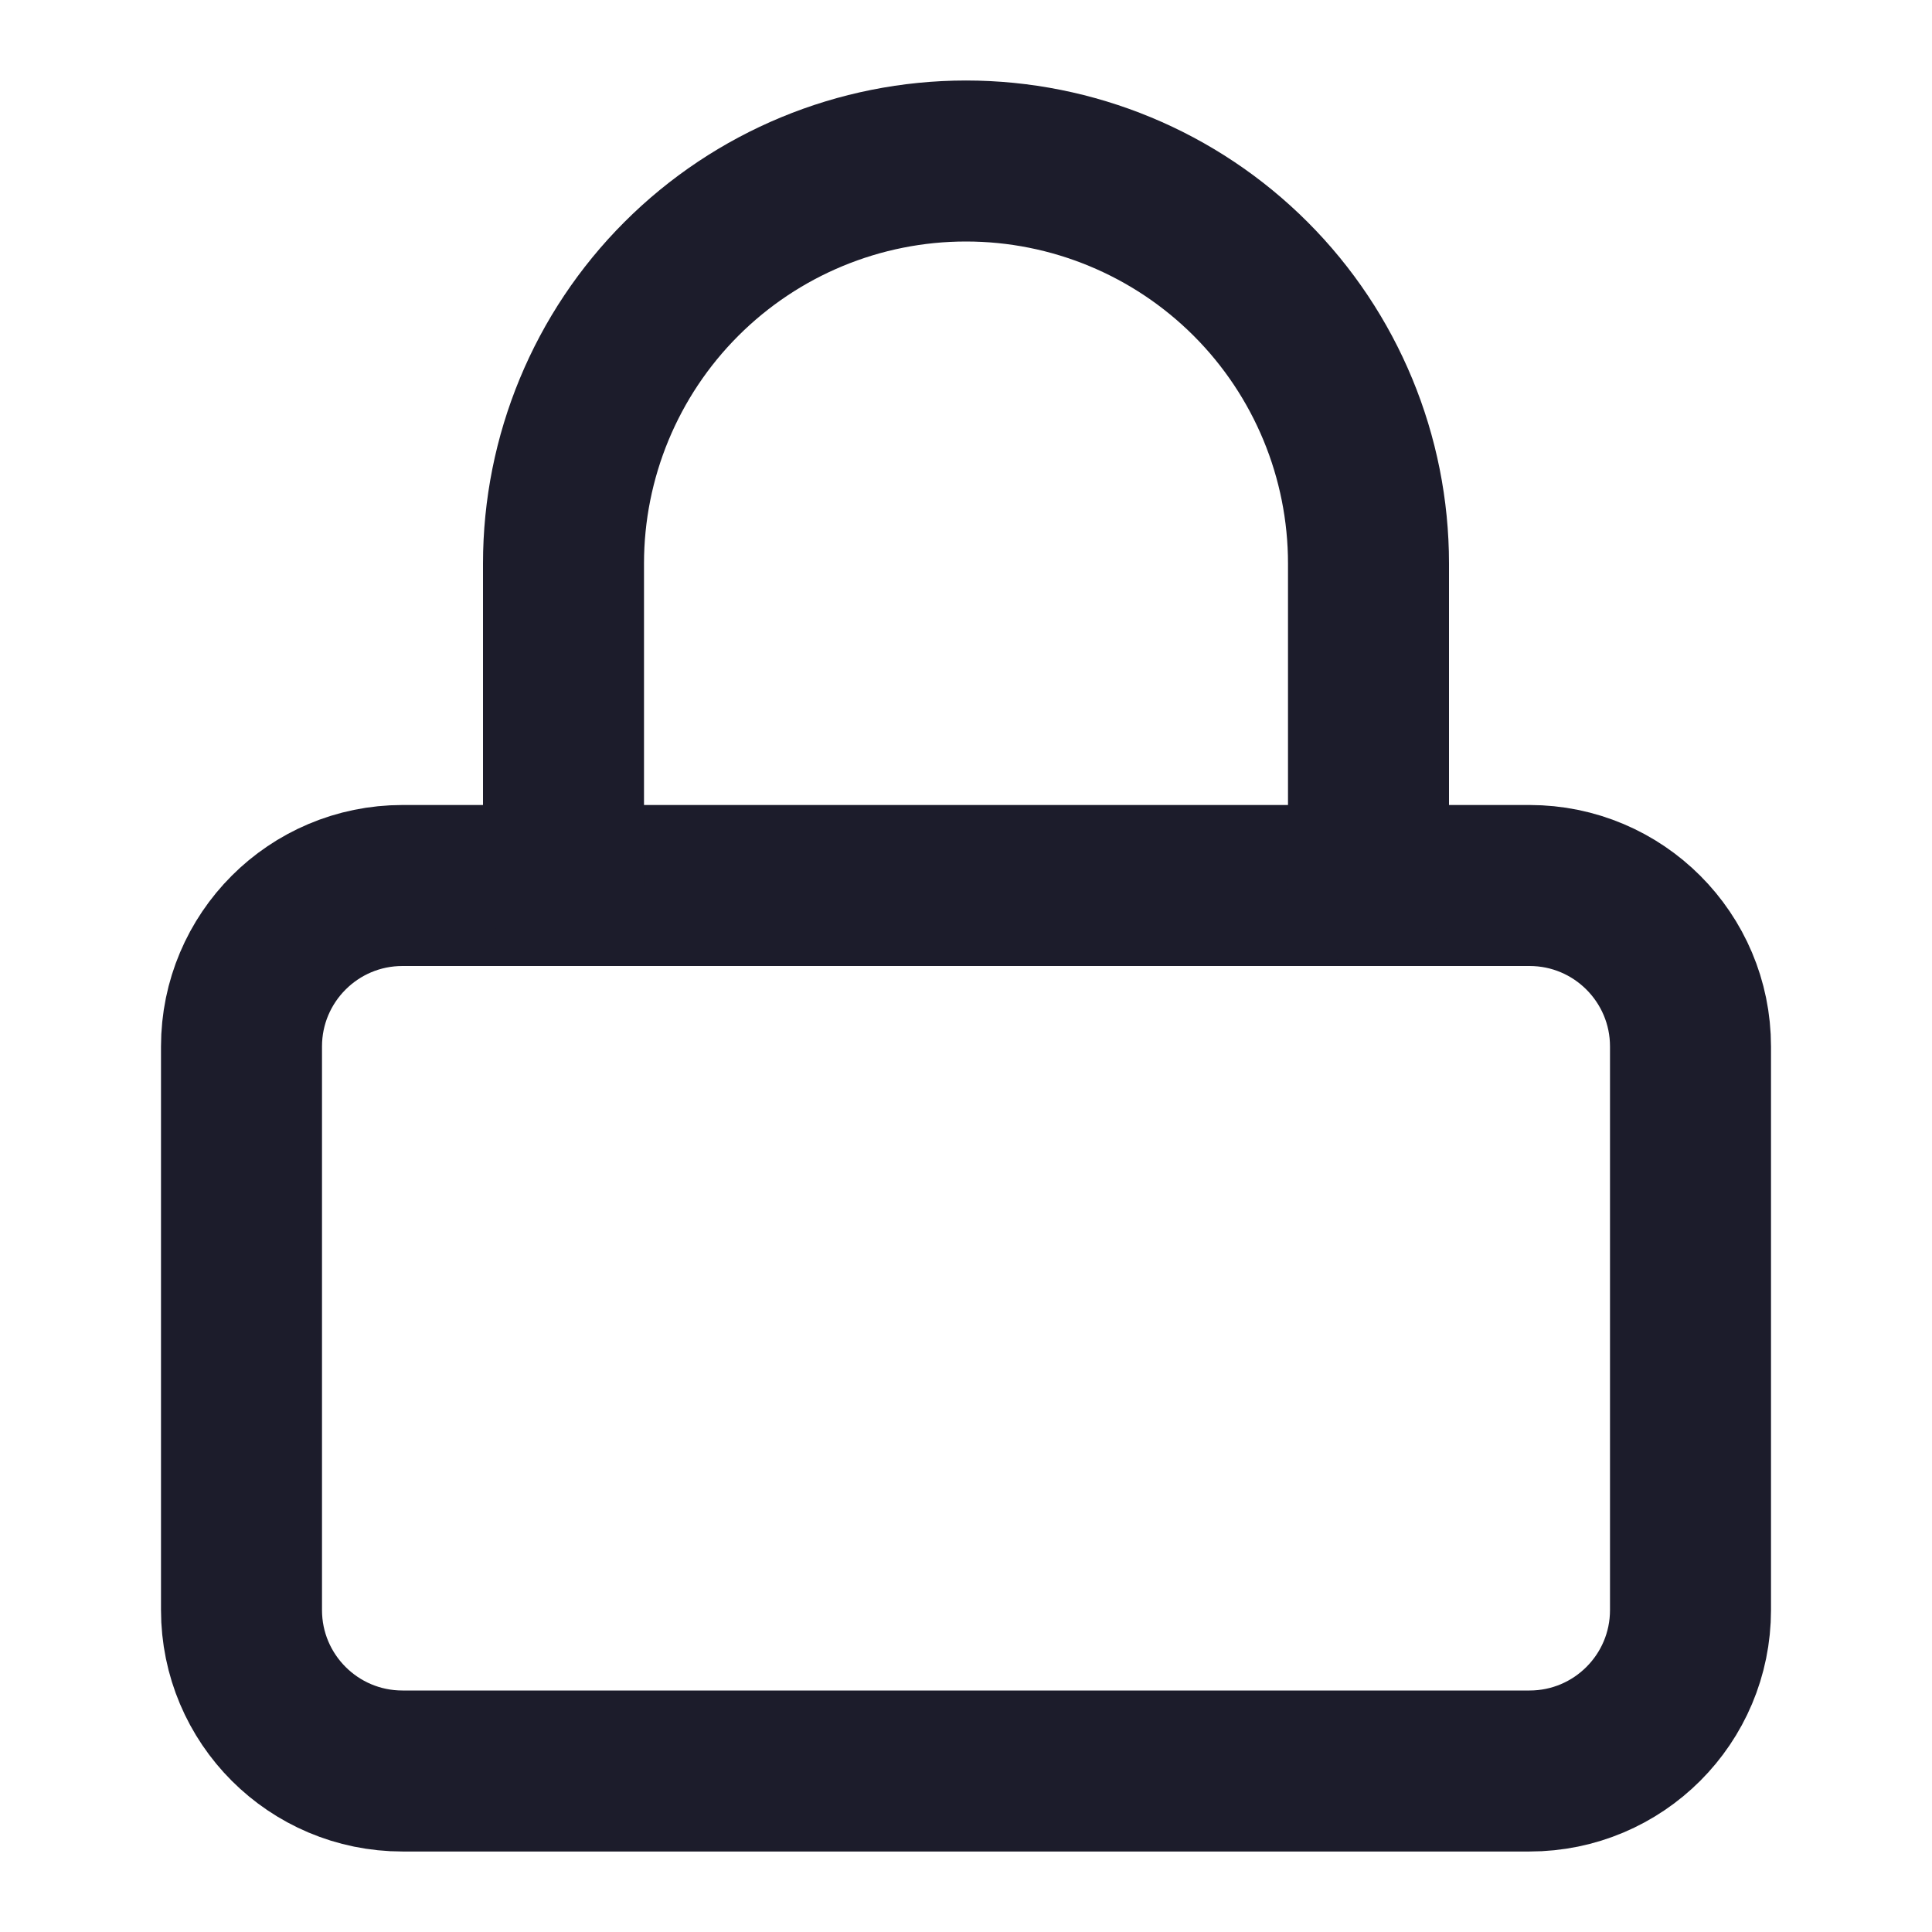
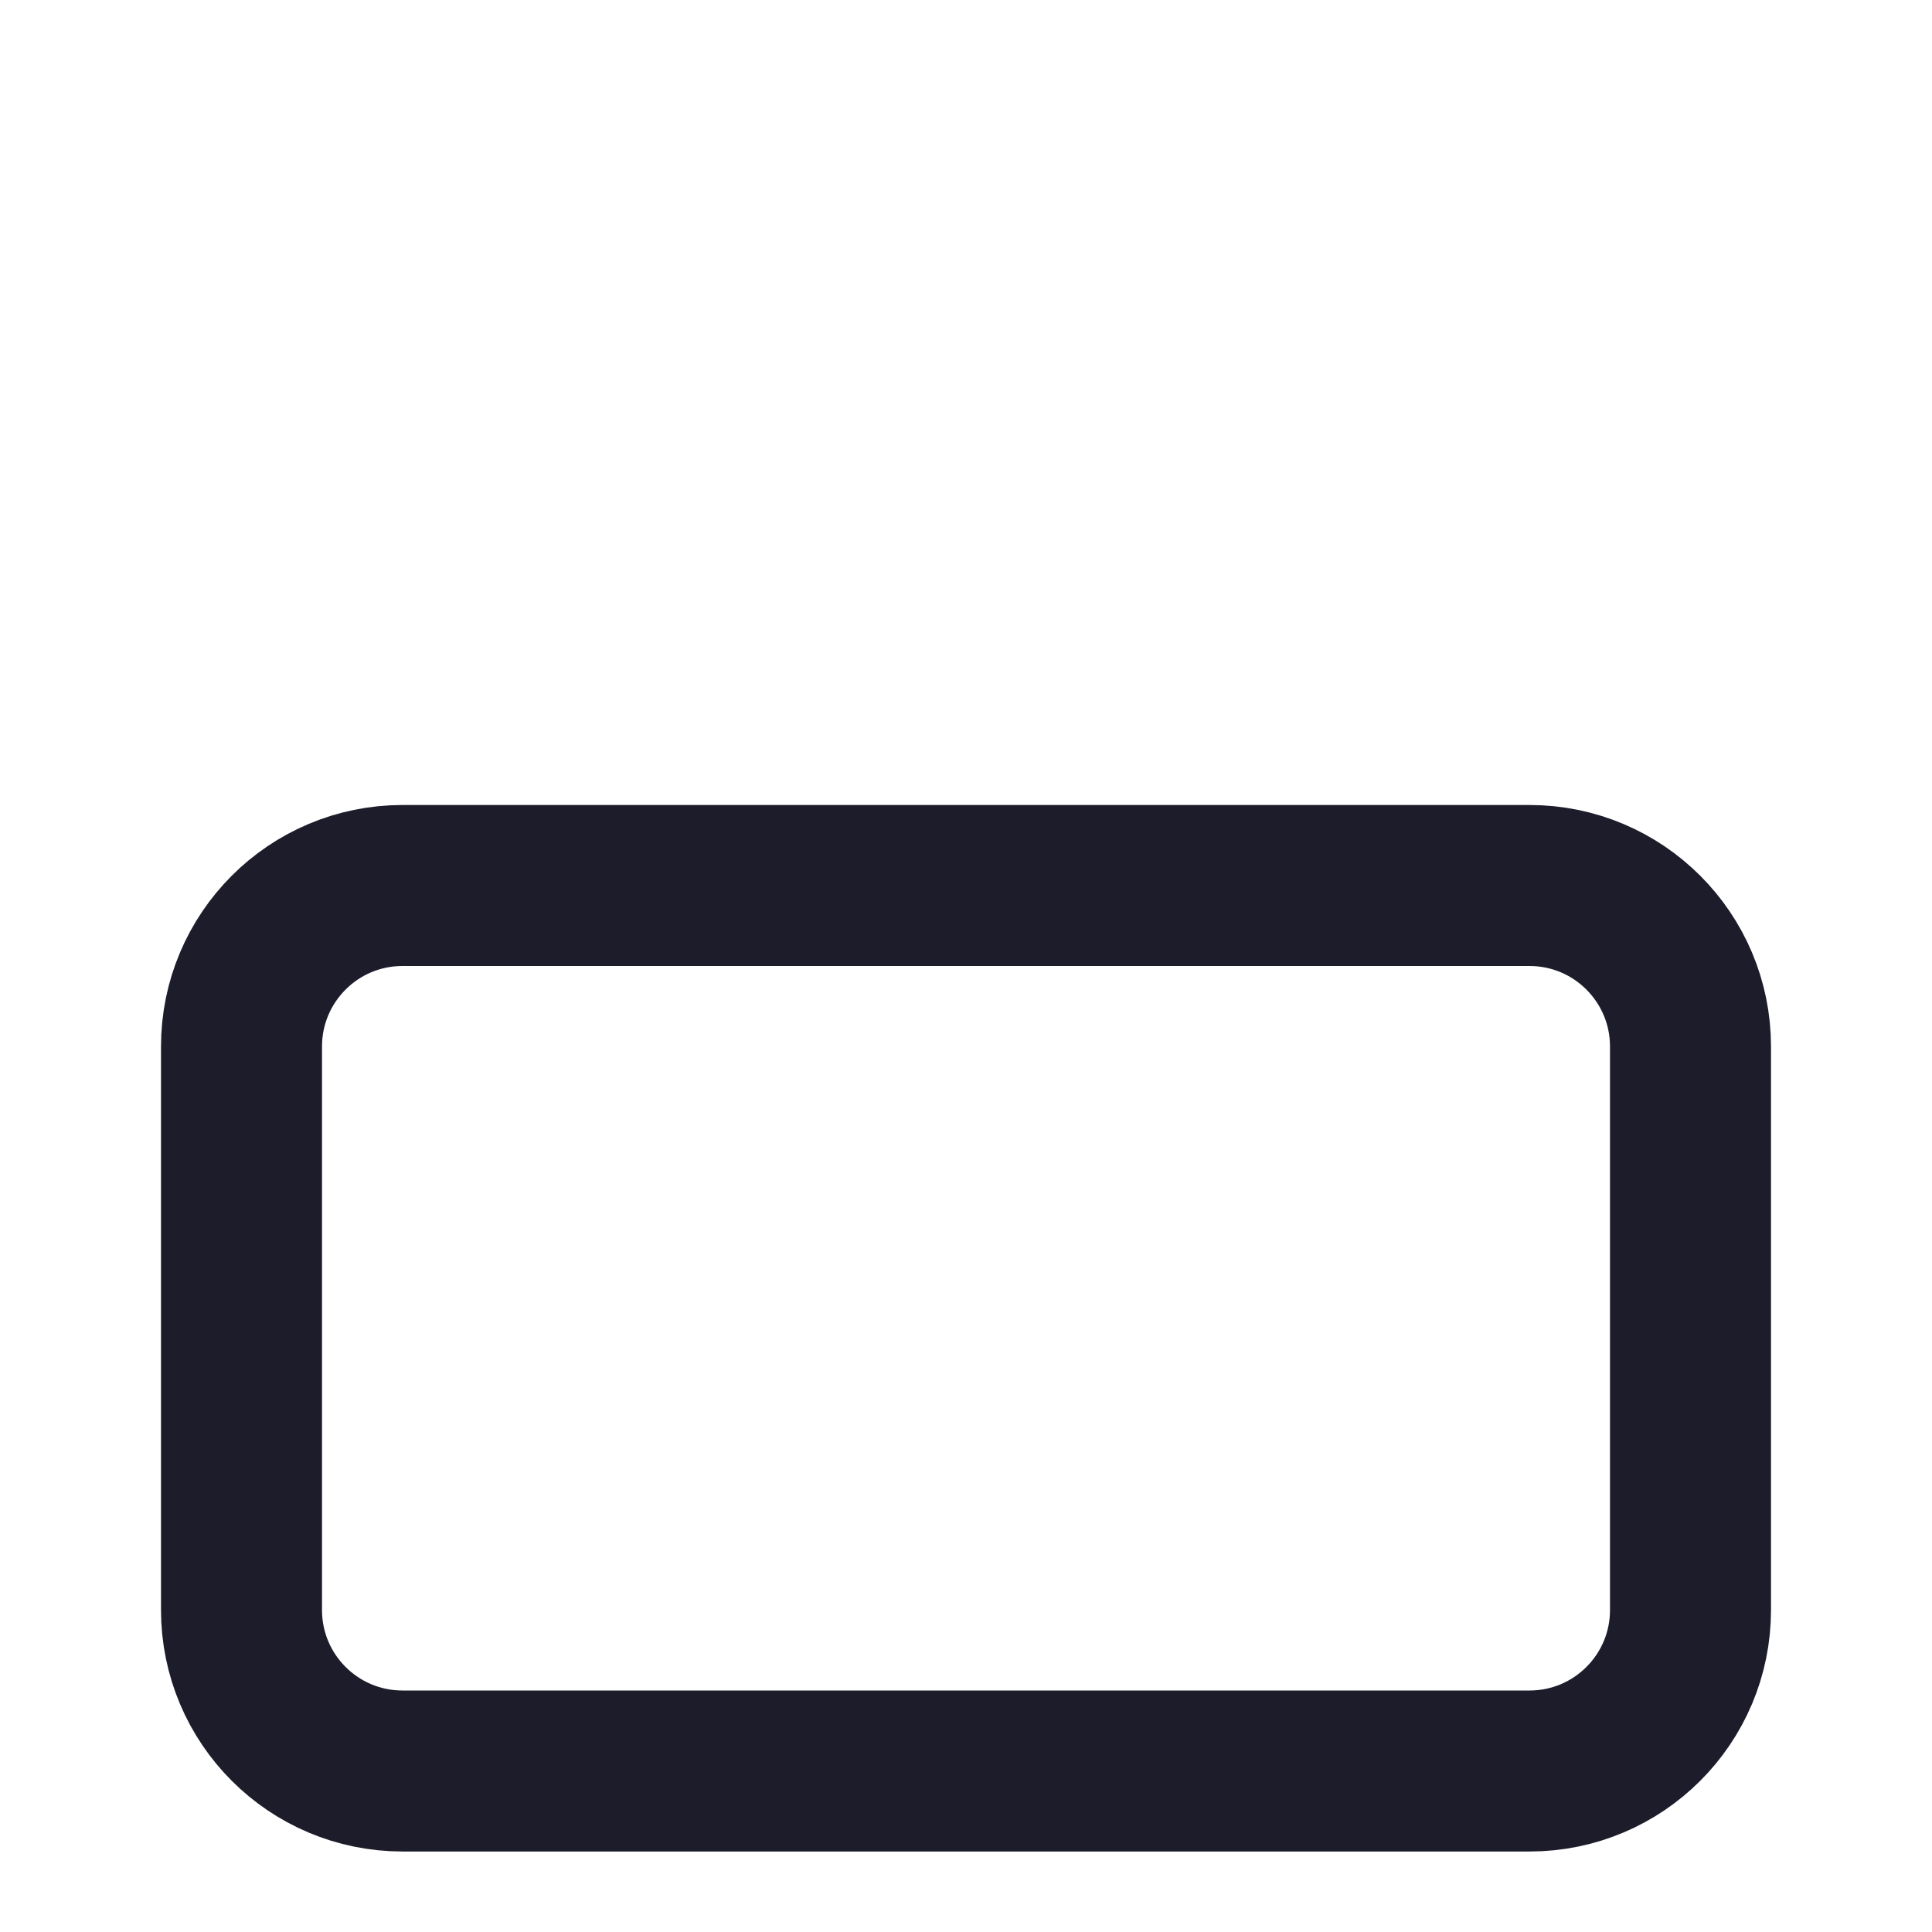
<svg xmlns="http://www.w3.org/2000/svg" width="24" height="24" viewBox="0 0 24 24" fill="none">
  <path d="M19 11H5C3.895 11 3 11.896 3 13V20C3 21.105 3.895 22 5 22H19C20.105 22 21 21.105 21 20V13C21 11.896 20.105 11 19 11Z" stroke="#1C1C2B" stroke-width="2" stroke-linecap="round" stroke-linejoin="round" />
-   <path d="M7 11V7C7 5.674 7.527 4.402 8.464 3.465C9.402 2.527 10.674 2 12 2C13.326 2 14.598 2.527 15.536 3.465C16.473 4.402 17 5.674 17 7V11" stroke="#1C1C2B" stroke-width="2" stroke-linecap="round" stroke-linejoin="round" />
</svg>